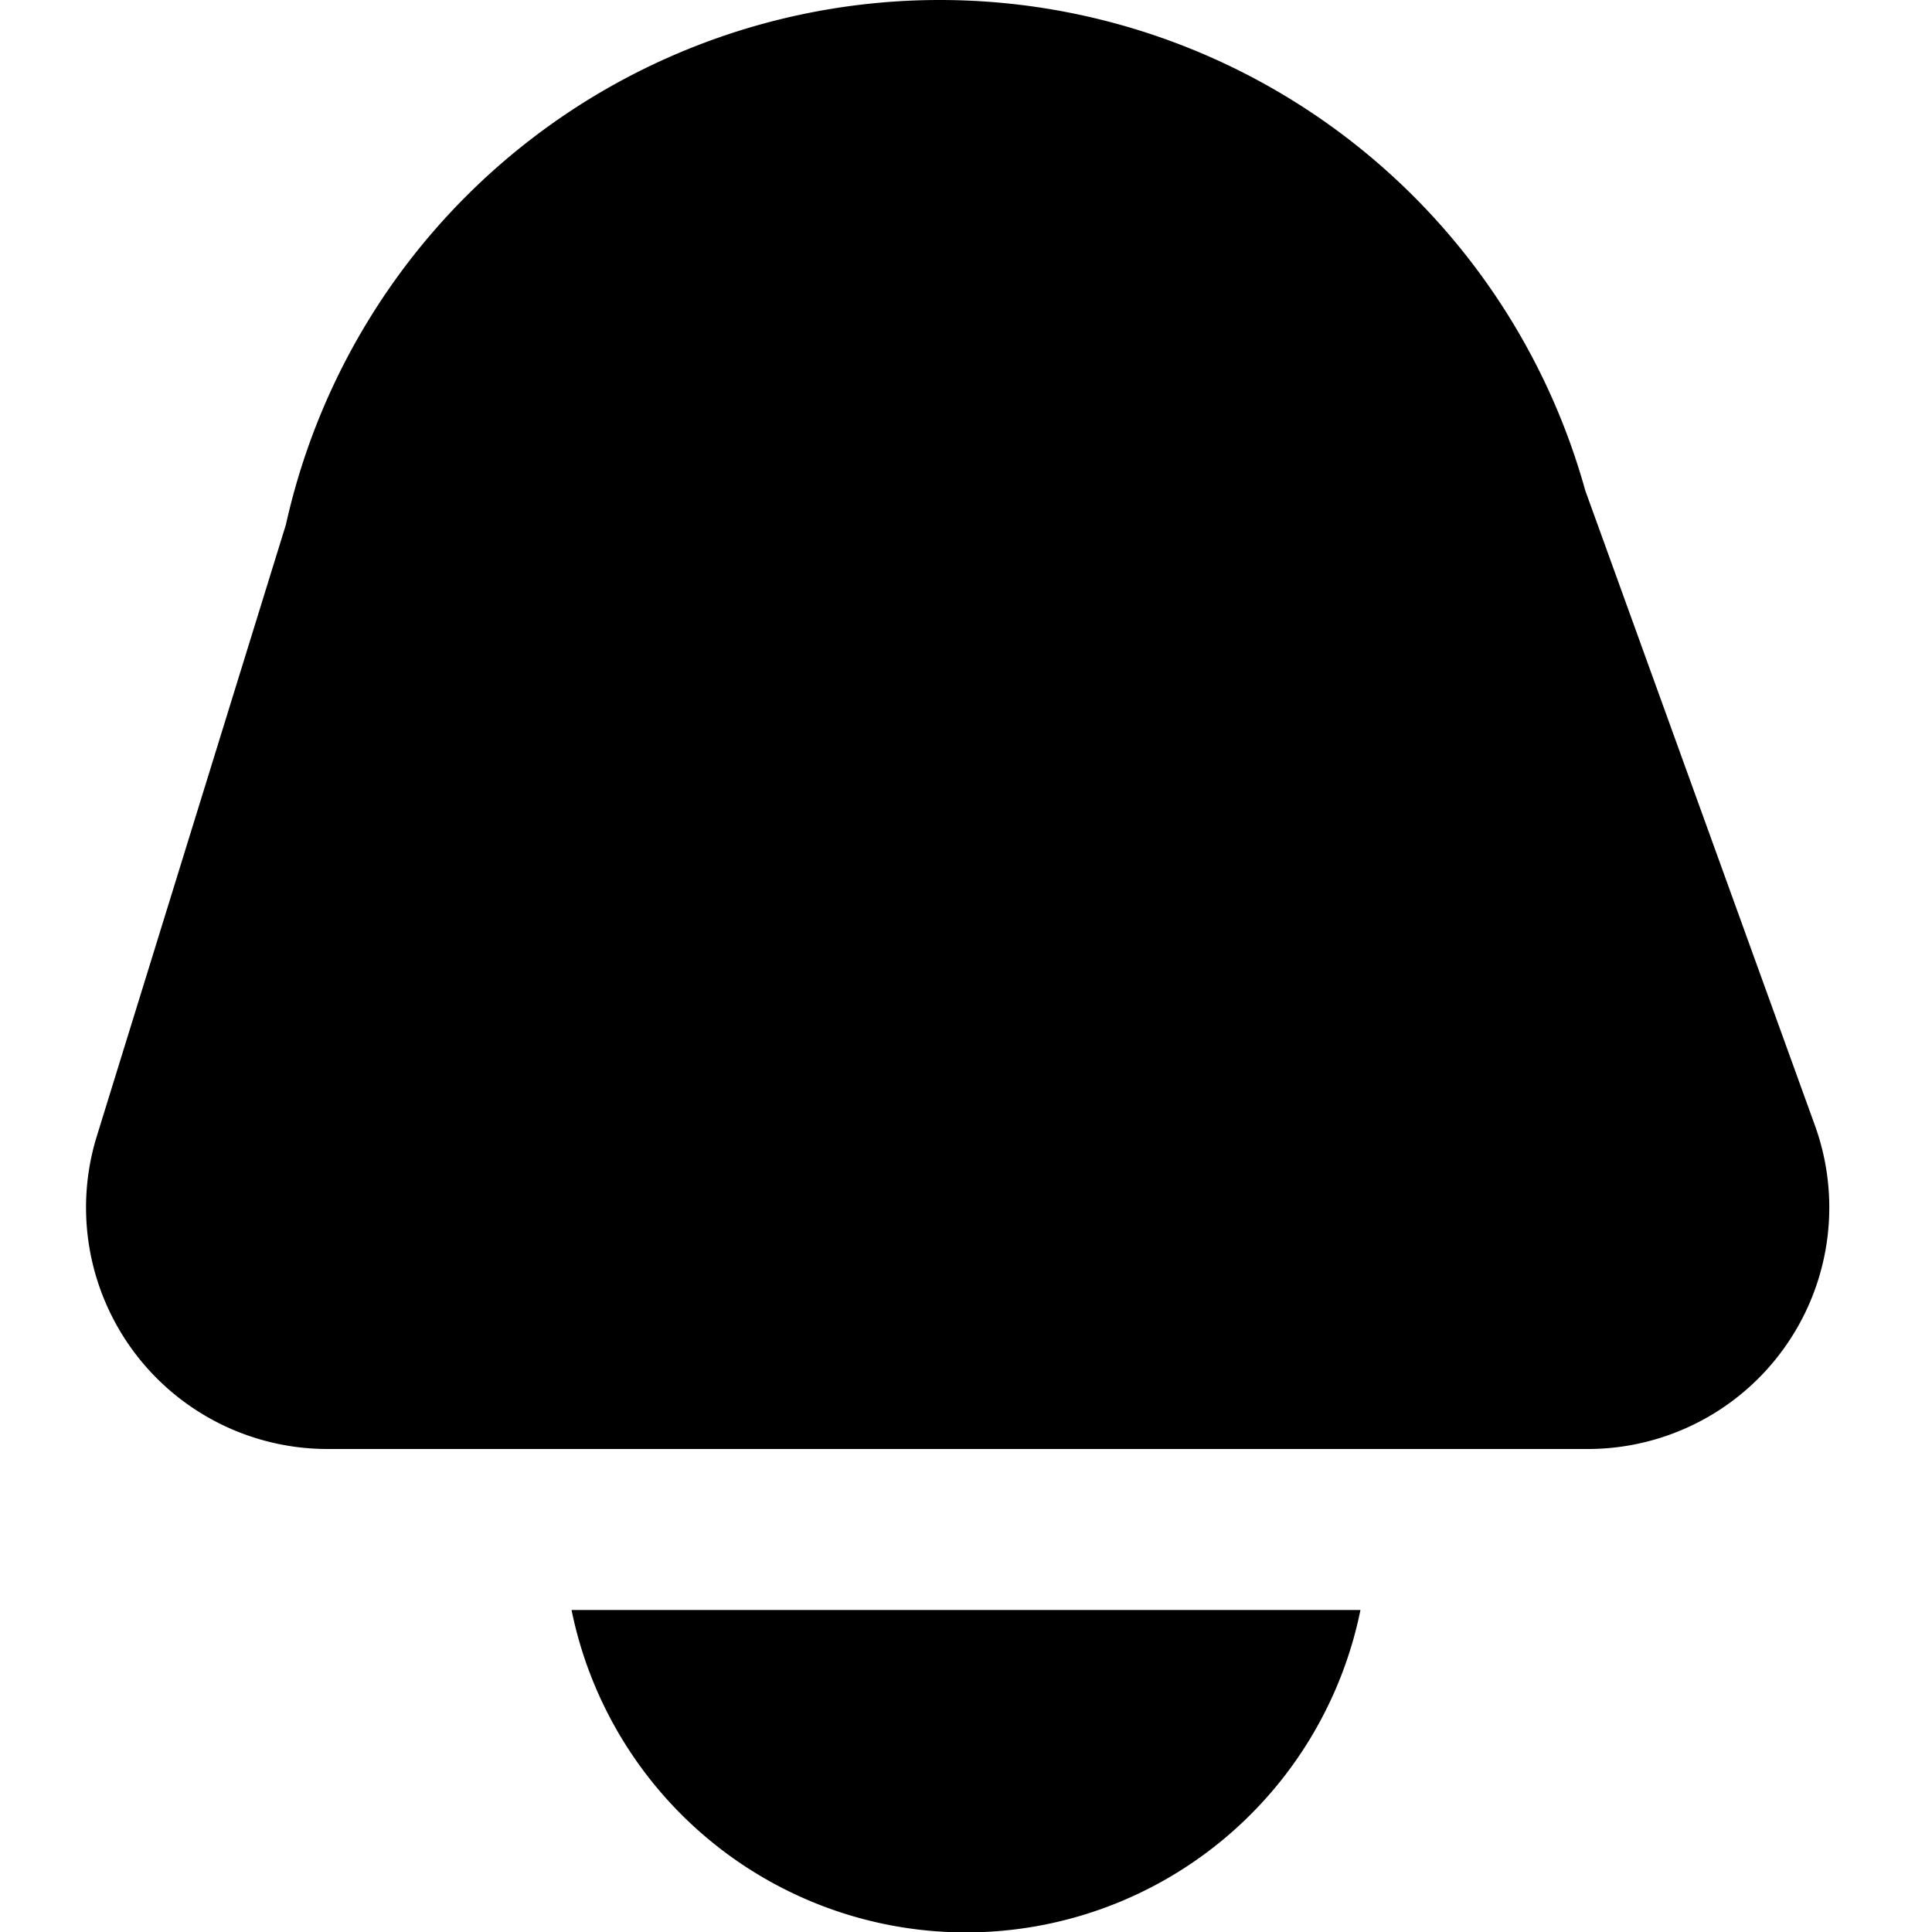
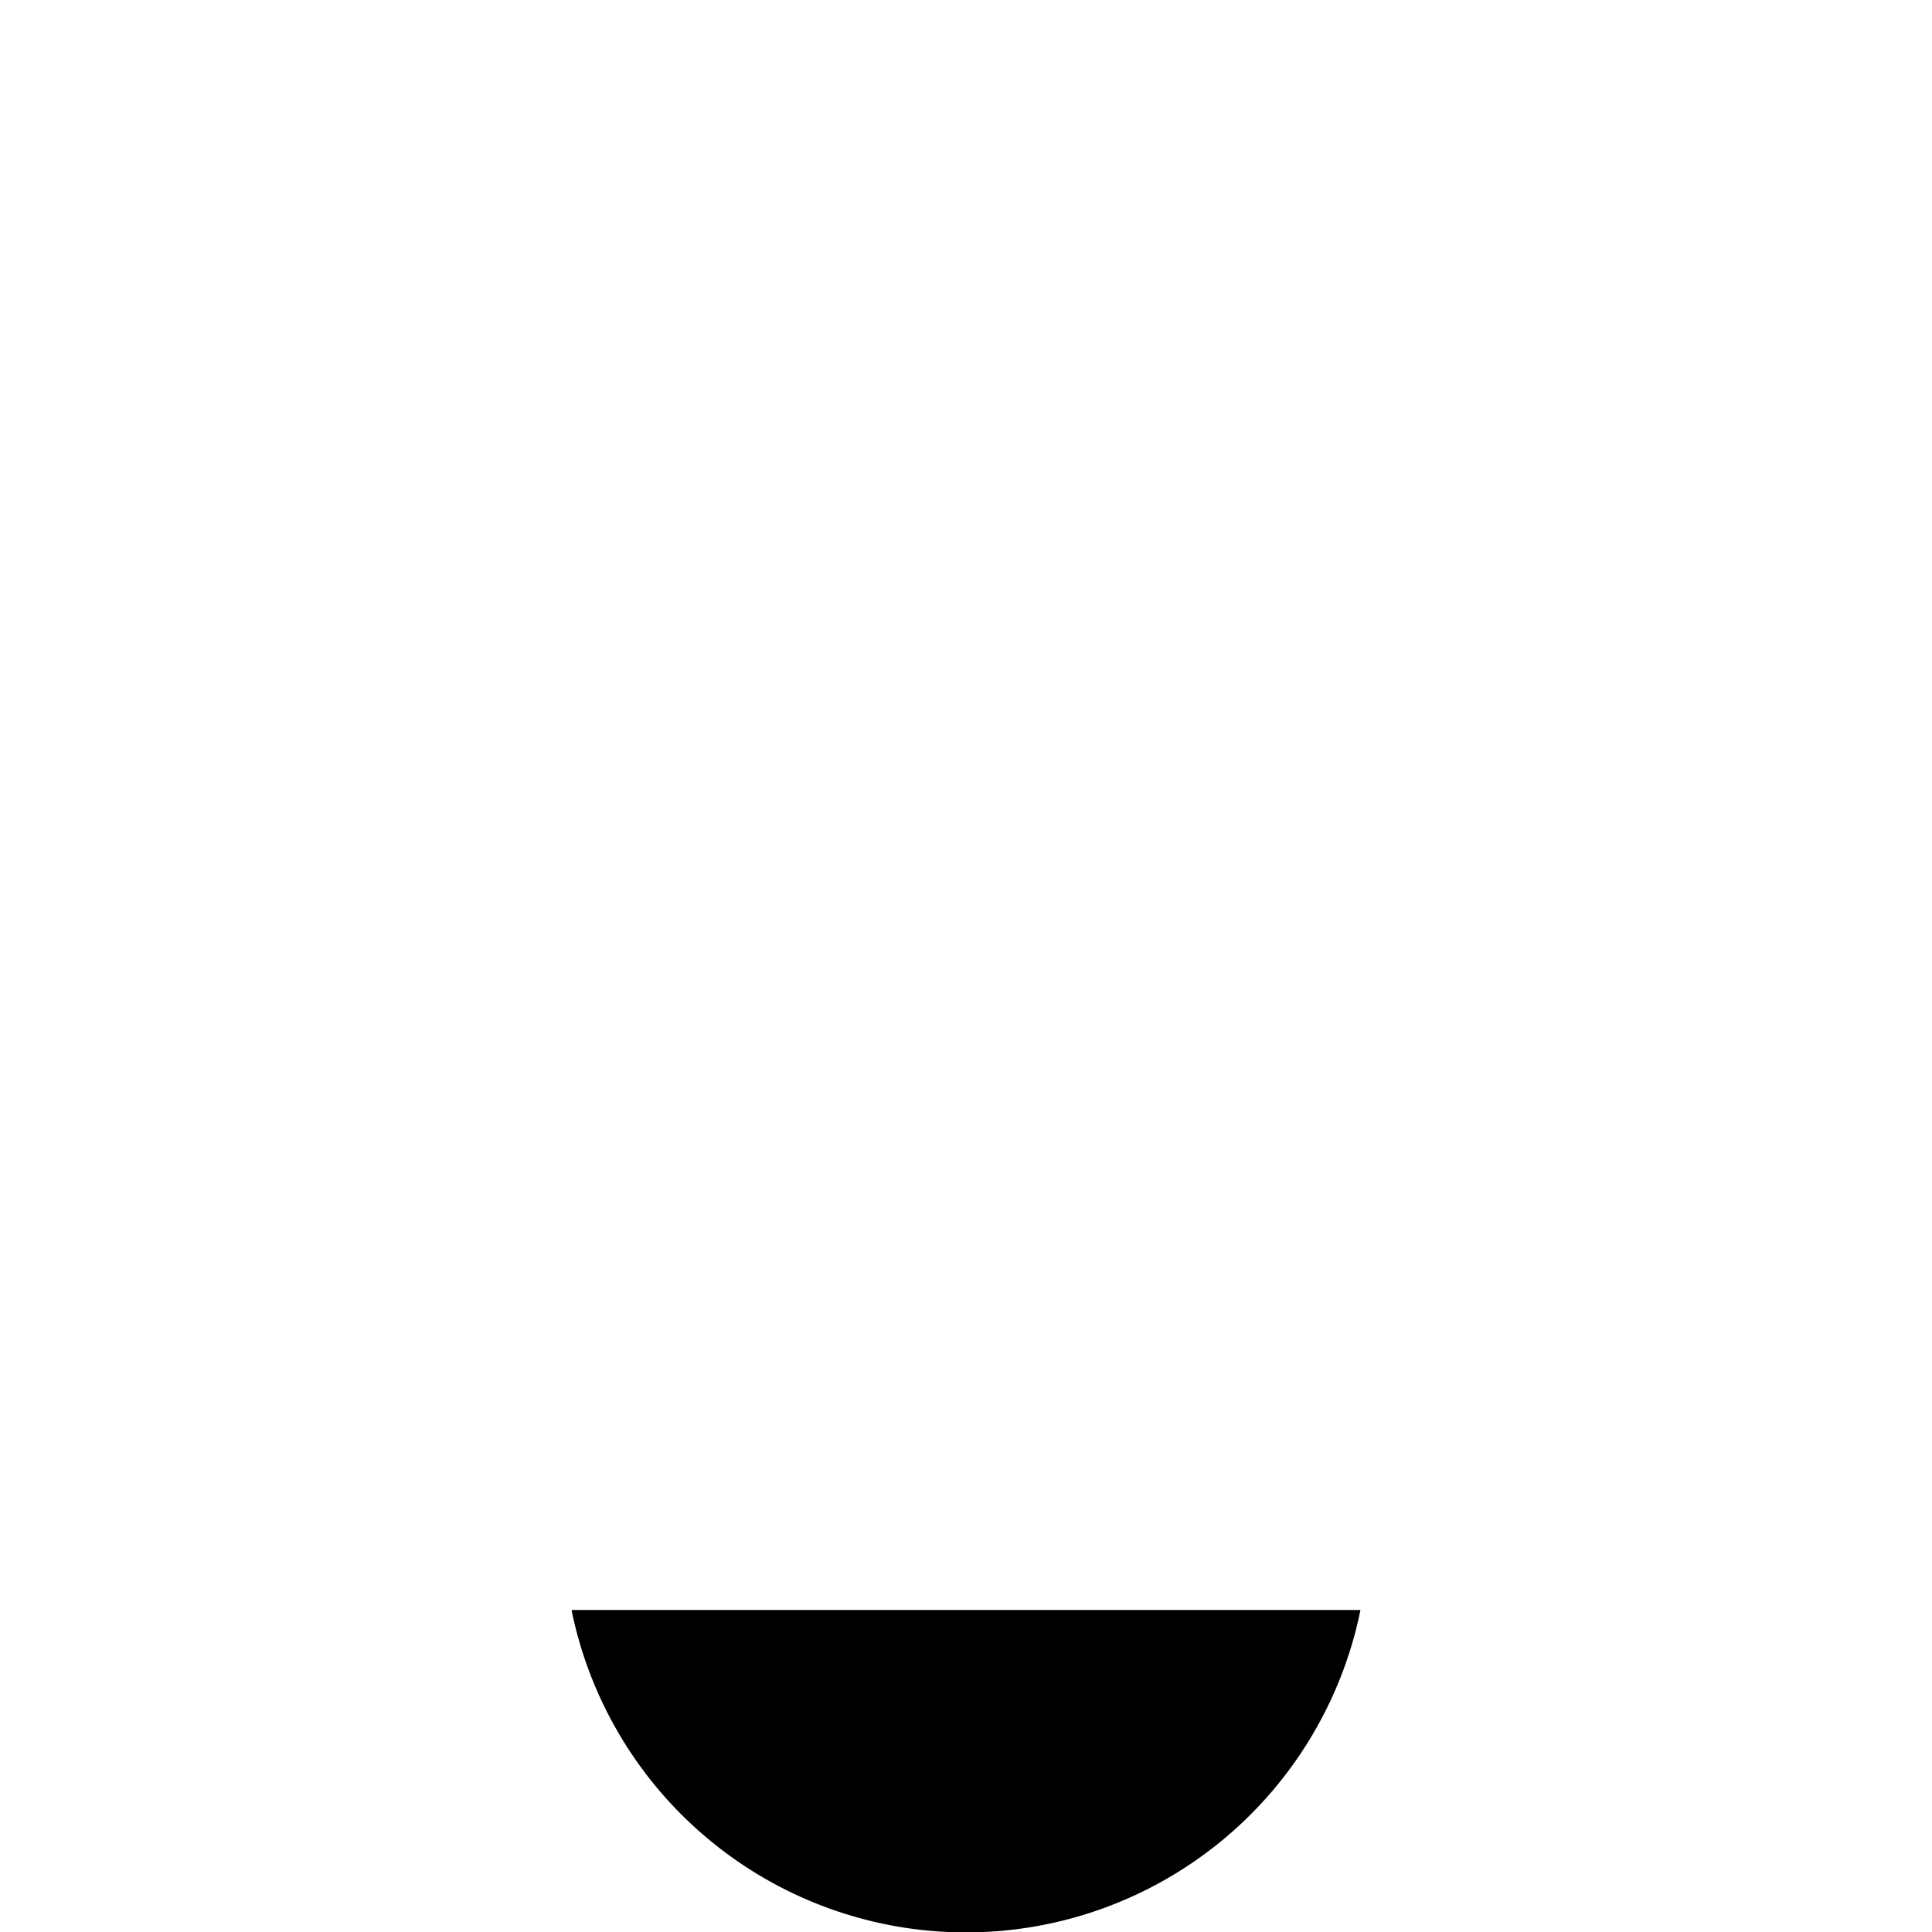
<svg xmlns="http://www.w3.org/2000/svg" class="icon_interface" id="Layer_1" data-name="Layer 1" viewBox="0 0 24 24" width="512" height="512">
-   <path d="M4.068,18H19.724a3,3,0,0,0,2.821-4.021L19.693,6.094A8.323,8.323,0,0,0,11.675,0h0A8.321,8.321,0,0,0,3.552,6.516l-2.35,7.6A3,3,0,0,0,4.068,18Z" />
  <path d="M7.1,20a5,5,0,0,0,9.8,0Z" />
</svg>